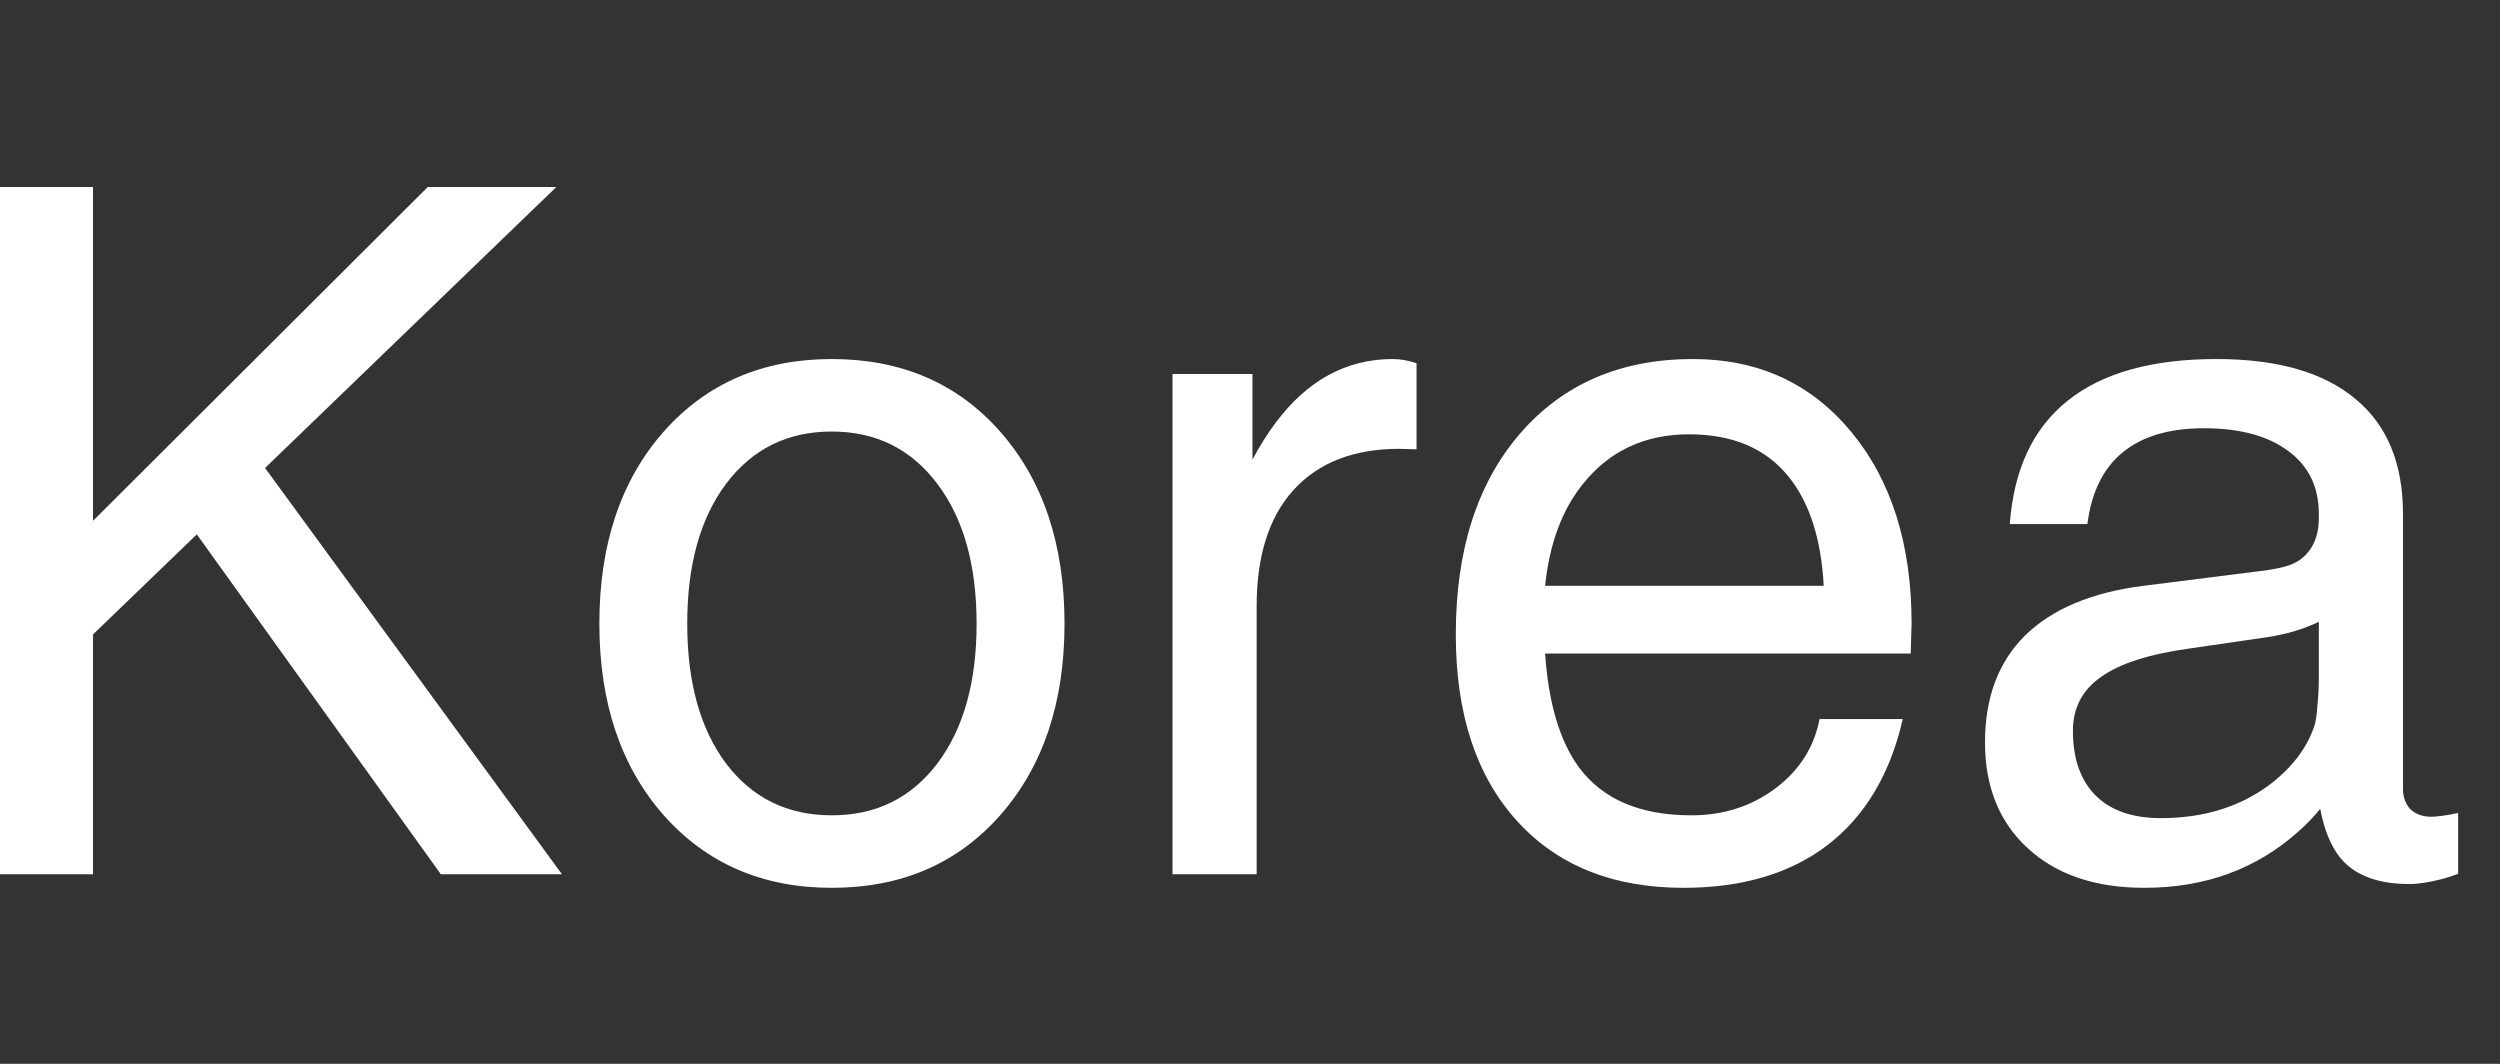
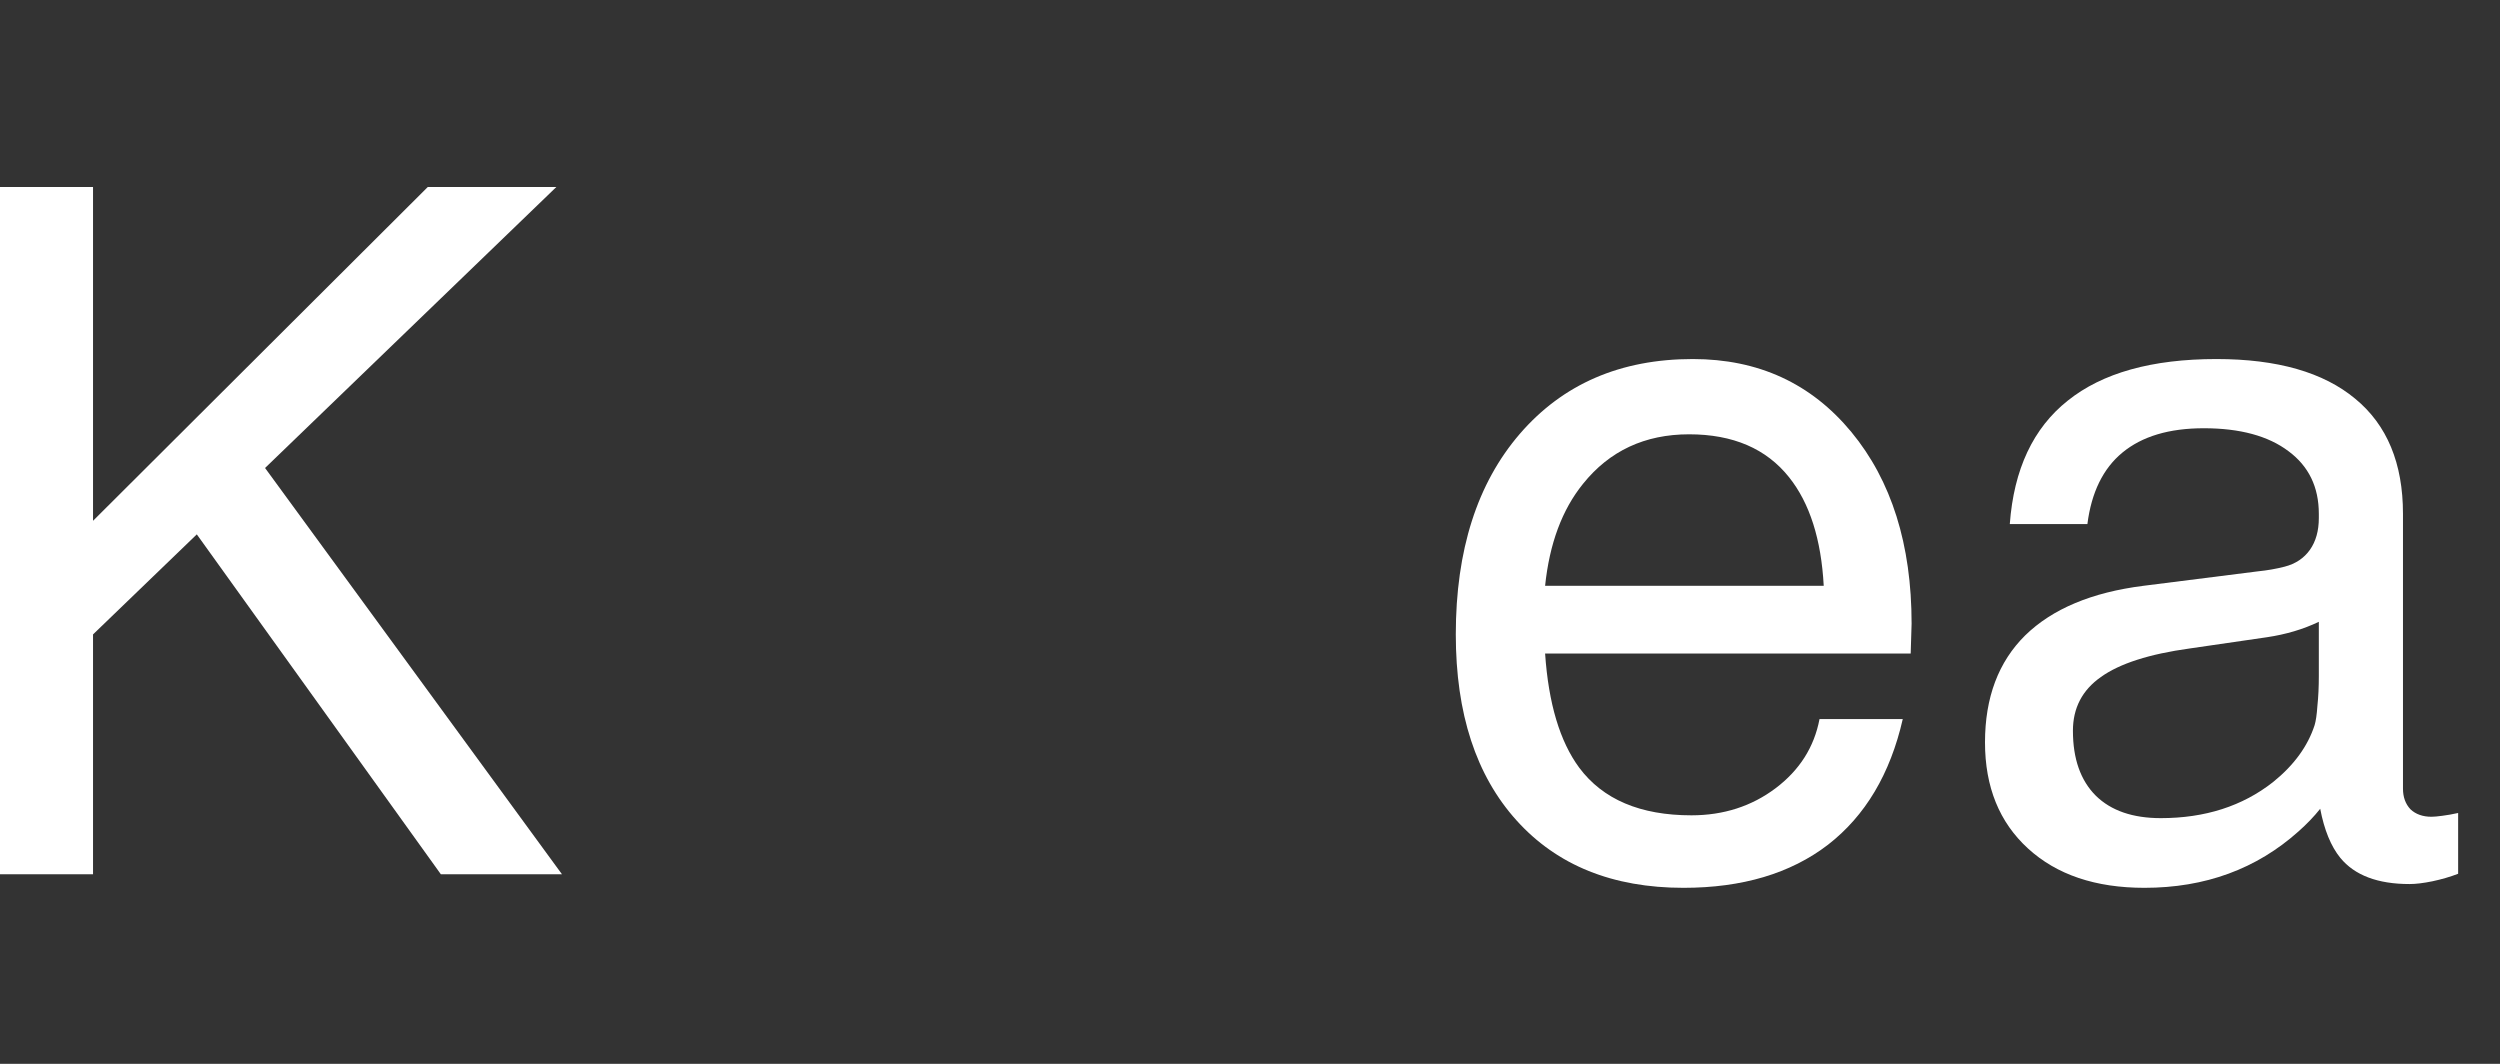
<svg xmlns="http://www.w3.org/2000/svg" fill="none" height="100%" overflow="visible" preserveAspectRatio="none" style="display: block;" viewBox="0 0 47 20" width="100%">
  <rect x="0" y="0" width="47" height="20" fill="#333333" stroke="none" />
  <g id="Frame 2147237073">
    <g id="Vector">
      <path d="M40.315 16.691C39.395 16.691 38.666 16.445 38.127 15.952C37.588 15.46 37.318 14.795 37.318 13.957C37.318 13.114 37.57 12.443 38.074 11.945C38.584 11.447 39.325 11.136 40.298 11.013L42.451 10.741C42.627 10.723 42.794 10.694 42.952 10.653C43.157 10.6 43.315 10.494 43.427 10.336C43.538 10.178 43.594 9.979 43.594 9.739V9.659C43.594 9.156 43.403 8.763 43.023 8.482C42.642 8.195 42.111 8.051 41.432 8.051C40.781 8.051 40.272 8.203 39.902 8.508C39.539 8.807 39.319 9.255 39.243 9.853H37.784C37.86 8.822 38.224 8.048 38.874 7.532C39.524 7.011 40.456 6.75 41.669 6.75C42.812 6.75 43.682 6.999 44.279 7.497C44.877 7.989 45.176 8.71 45.176 9.659V14.827C45.176 14.986 45.223 15.114 45.316 15.214C45.416 15.308 45.548 15.355 45.712 15.355C45.759 15.355 45.826 15.349 45.914 15.337C46.008 15.325 46.107 15.308 46.213 15.284V16.427C46.06 16.486 45.899 16.532 45.73 16.568C45.56 16.603 45.416 16.62 45.299 16.62C44.701 16.62 44.268 16.456 43.998 16.128C43.822 15.911 43.696 15.604 43.62 15.205C43.503 15.352 43.368 15.492 43.216 15.627C42.425 16.336 41.458 16.691 40.315 16.691ZM43.594 12.709V11.69C43.301 11.83 42.976 11.927 42.618 11.98L41.168 12.191C40.406 12.296 39.85 12.475 39.498 12.727C39.147 12.973 38.971 13.31 38.971 13.738C38.971 14.265 39.114 14.672 39.401 14.959C39.688 15.241 40.096 15.381 40.623 15.381C41.455 15.381 42.158 15.155 42.732 14.704C43.125 14.388 43.386 14.03 43.515 13.632C43.538 13.556 43.556 13.436 43.567 13.272C43.585 13.102 43.594 12.914 43.594 12.709Z" fill="white" />
      <path d="M31.649 16.691C30.319 16.691 29.273 16.269 28.512 15.425C27.75 14.581 27.369 13.415 27.369 11.927C27.369 10.345 27.77 9.088 28.573 8.156C29.382 7.219 30.466 6.75 31.825 6.75C33.056 6.75 34.049 7.207 34.805 8.121C35.56 9.035 35.938 10.237 35.938 11.725L35.921 12.287H29.048C29.112 13.225 29.326 13.94 29.689 14.432C30.135 15.03 30.838 15.328 31.799 15.328C32.402 15.328 32.93 15.158 33.381 14.819C33.832 14.479 34.107 14.045 34.207 13.518H35.772C35.537 14.549 35.068 15.337 34.365 15.882C33.662 16.421 32.757 16.691 31.649 16.691ZM34.286 11.013C34.239 10.14 34.023 9.46 33.636 8.974C33.208 8.435 32.581 8.165 31.755 8.165C30.923 8.165 30.258 8.476 29.76 9.097C29.367 9.583 29.13 10.222 29.048 11.013H34.286Z" fill="white" />
-       <path d="M22.043 16.436V7.031H23.546V8.64C23.681 8.388 23.824 8.159 23.977 7.954C24.574 7.152 25.31 6.75 26.183 6.75C26.329 6.75 26.479 6.777 26.631 6.829V8.447L26.306 8.438C25.45 8.438 24.788 8.696 24.319 9.211C23.856 9.721 23.625 10.45 23.625 11.4V16.436H22.043Z" fill="white" />
-       <path d="M15.636 16.691C14.335 16.691 13.28 16.234 12.472 15.32C11.669 14.405 11.268 13.207 11.268 11.725C11.268 10.237 11.669 9.035 12.472 8.121C13.28 7.207 14.335 6.75 15.636 6.75C16.948 6.75 18.006 7.207 18.809 8.121C19.611 9.035 20.013 10.237 20.013 11.725C20.013 13.207 19.611 14.405 18.809 15.32C18.006 16.234 16.948 16.691 15.636 16.691ZM15.636 15.328C16.468 15.328 17.13 15.003 17.622 14.353C18.114 13.702 18.36 12.826 18.36 11.725C18.36 10.623 18.114 9.747 17.622 9.097C17.13 8.441 16.468 8.113 15.636 8.113C14.804 8.113 14.142 8.441 13.649 9.097C13.163 9.747 12.92 10.623 12.92 11.725C12.92 12.826 13.163 13.702 13.649 14.353C14.142 15.003 14.804 15.328 15.636 15.328Z" fill="white" />
      <path d="M0 16.436V3.516H1.749V9.791L8.042 3.516H10.459L4.983 8.798L10.565 16.436H8.288L3.7 10.046L1.749 11.927V16.436H0Z" fill="white" />
    </g>
  </g>
</svg>